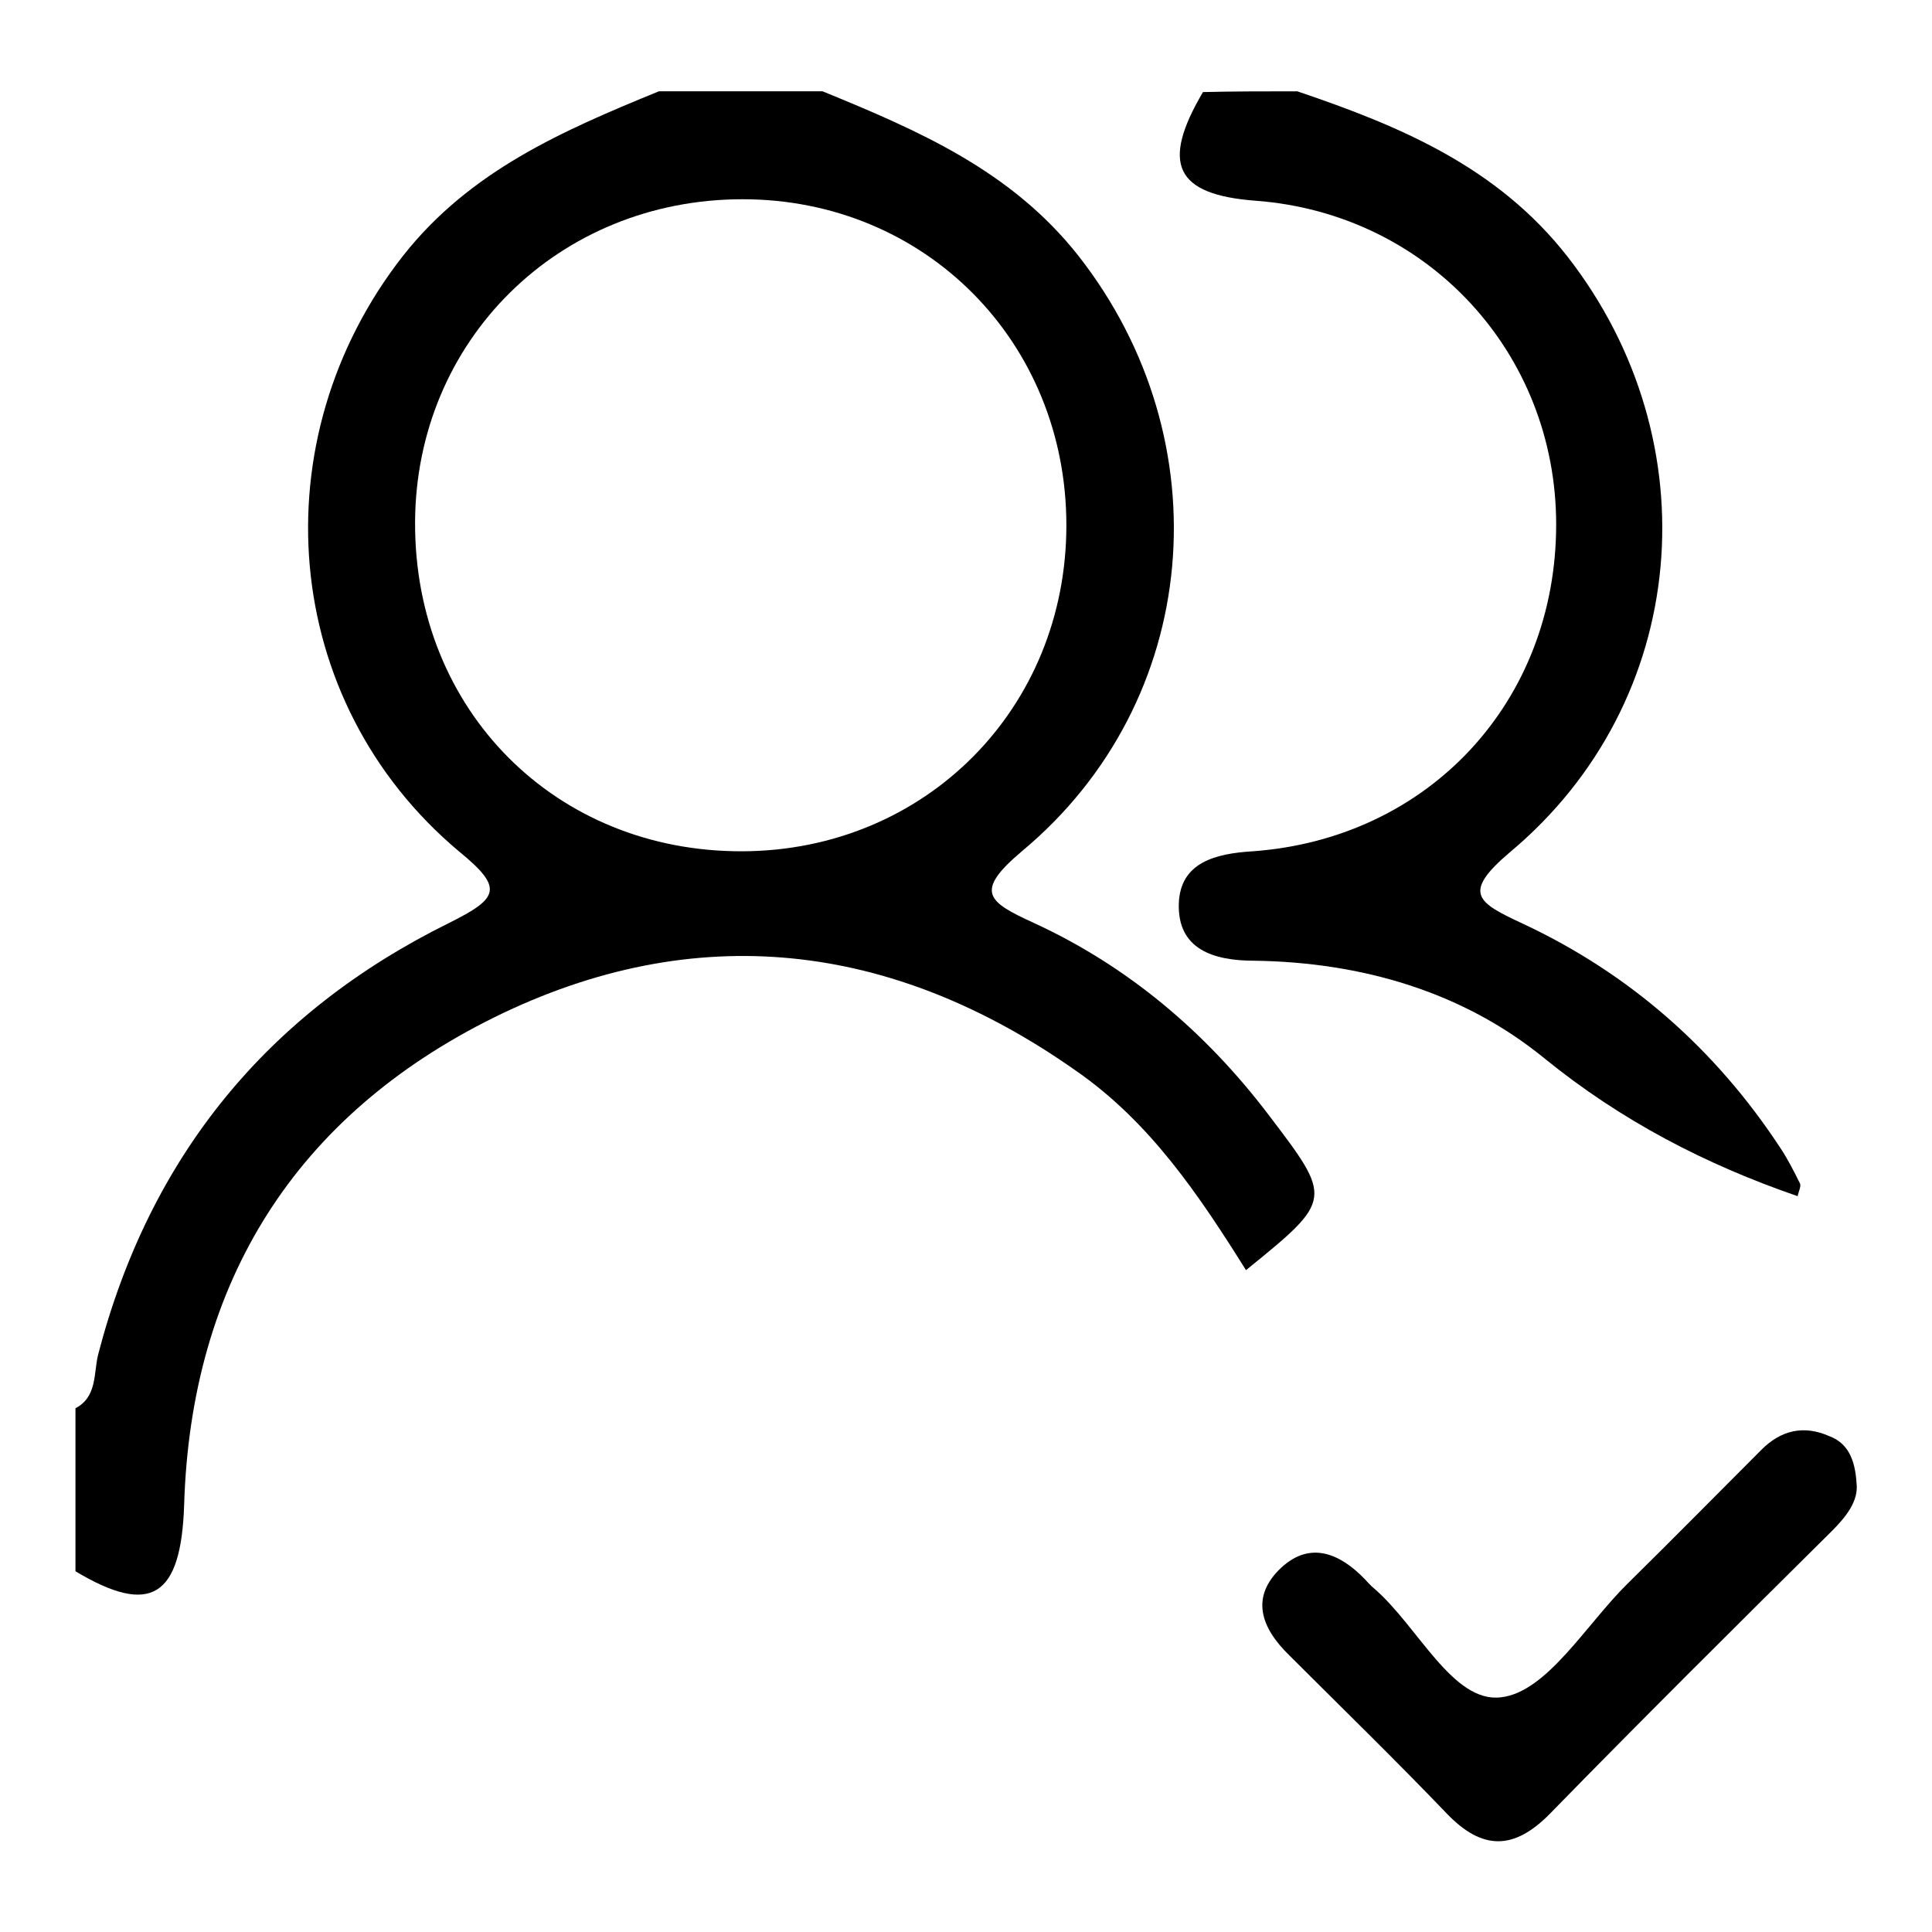
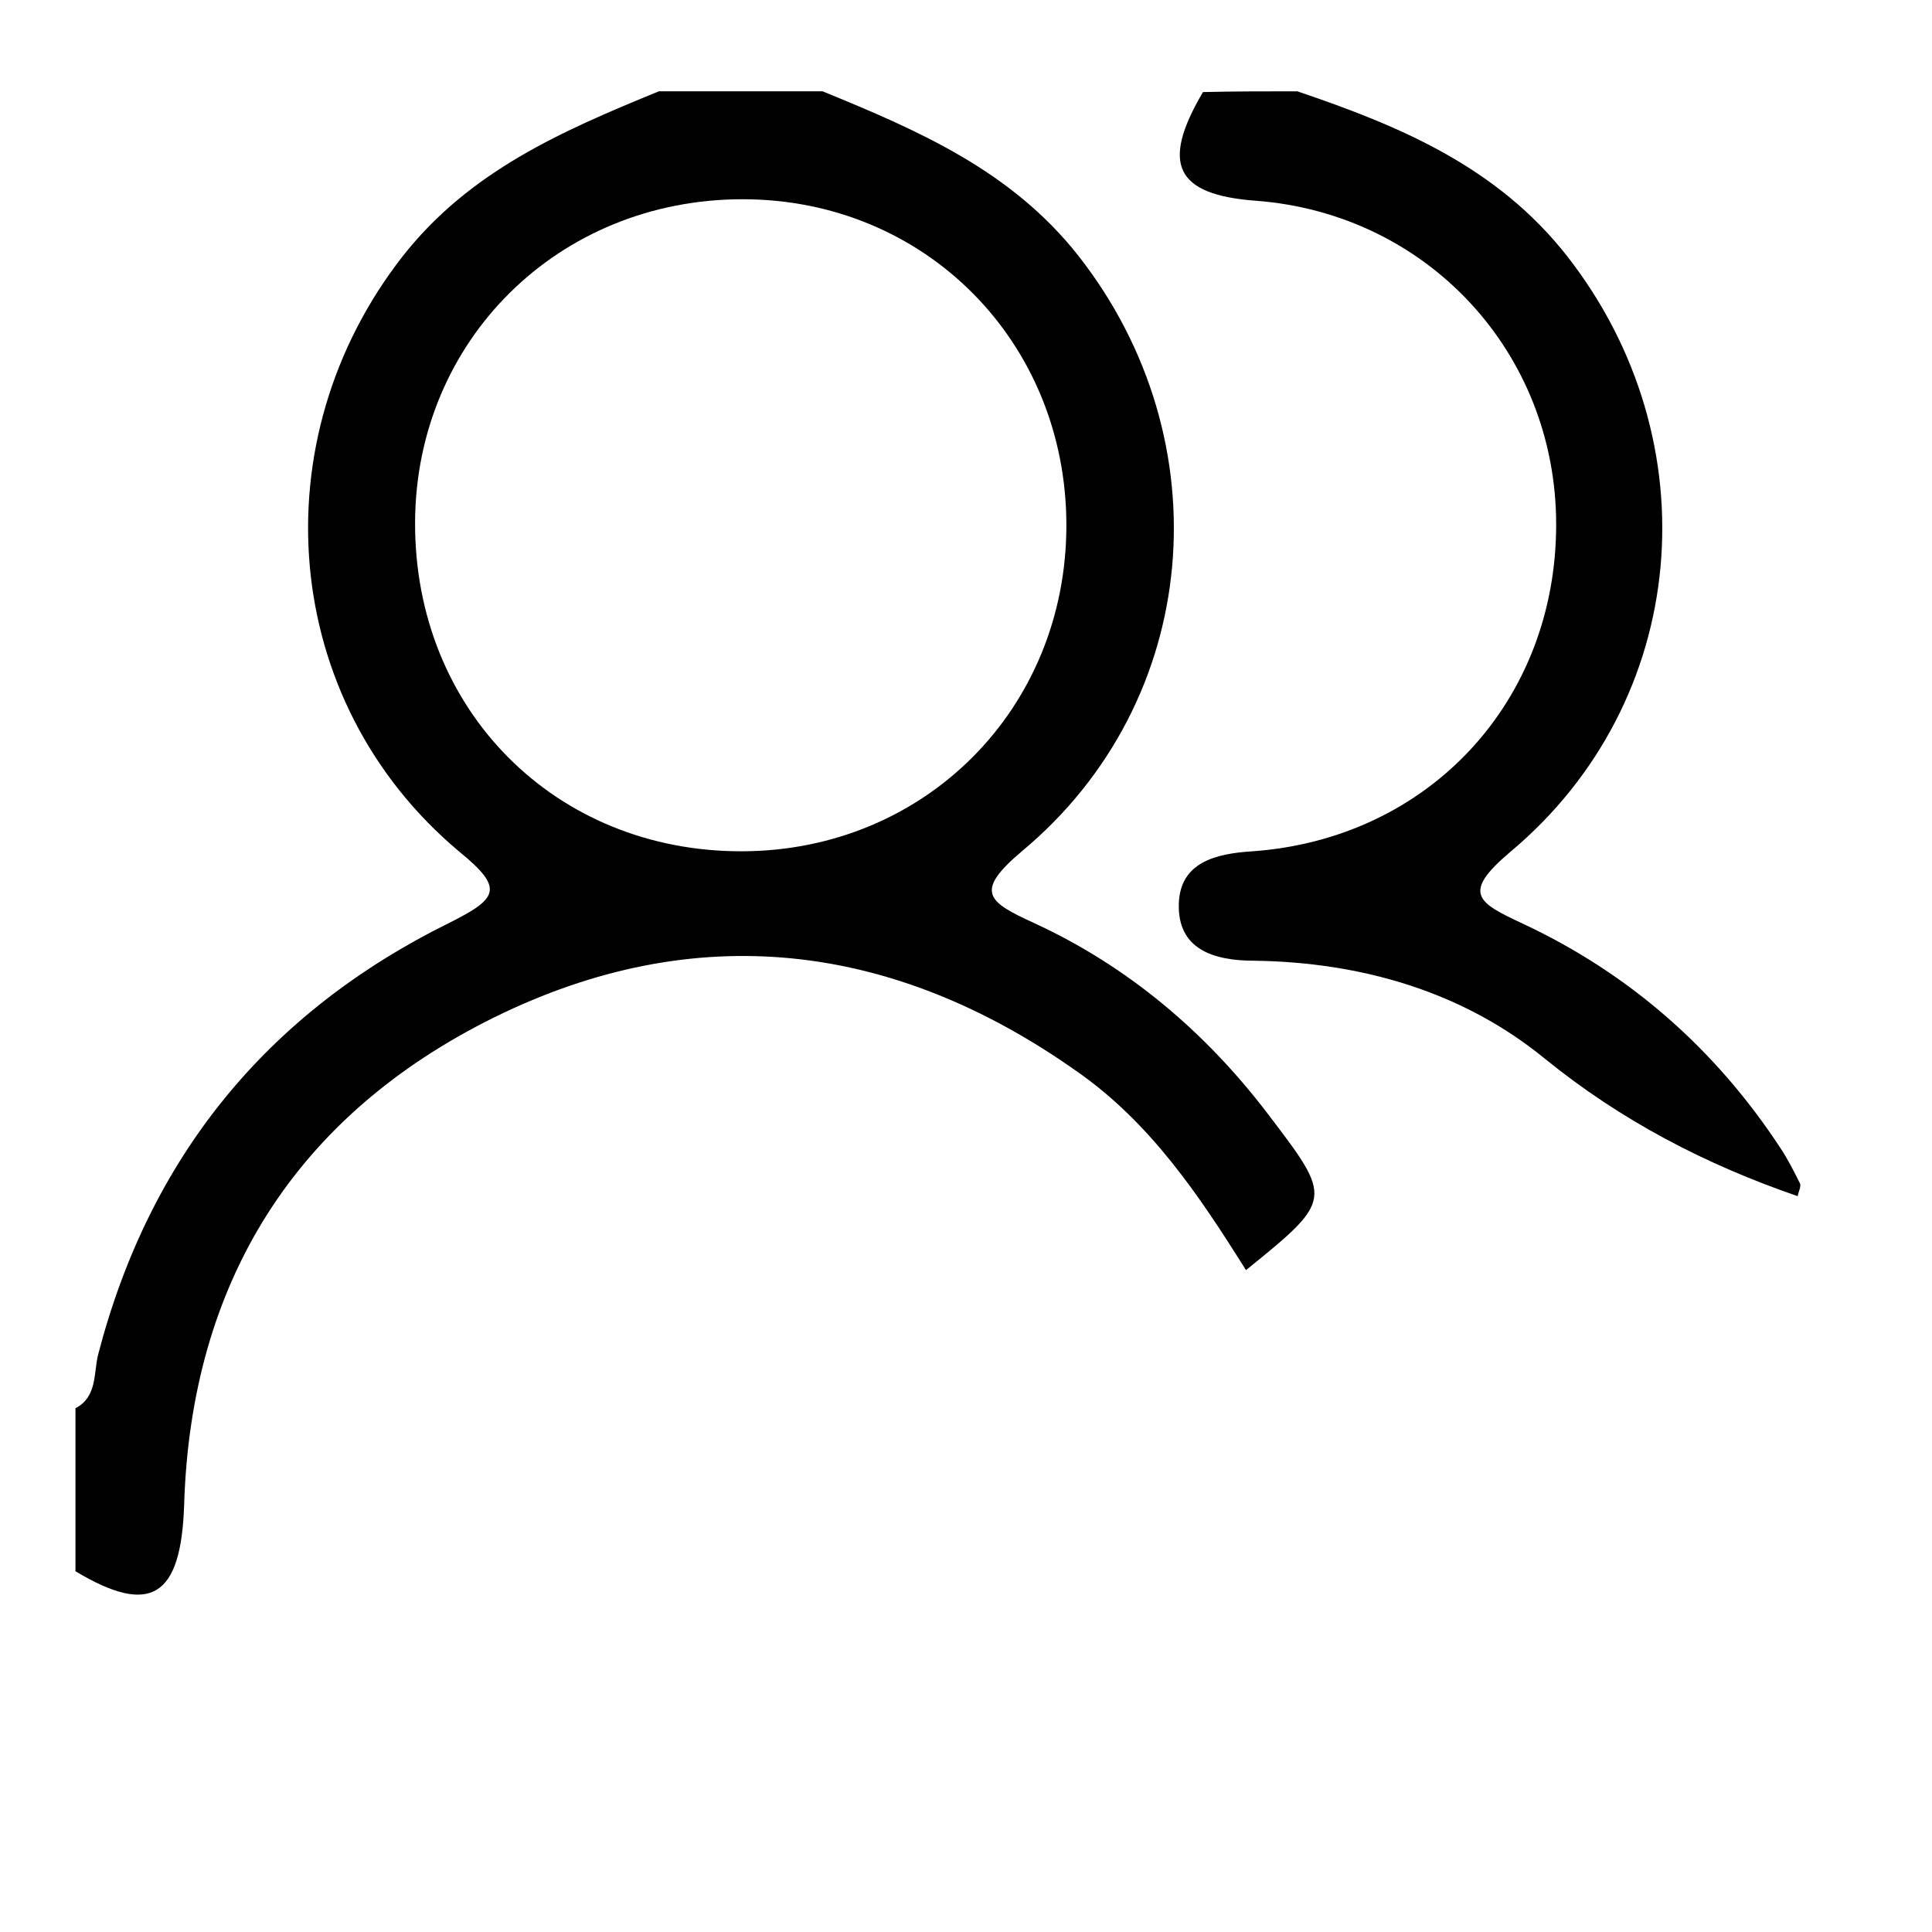
<svg xmlns="http://www.w3.org/2000/svg" version="1.1" x="0px" y="0px" viewBox="0 0 256 256" enable-background="new 0 0 256 256" xml:space="preserve">
  <g>
    <g>
      <path fill="#000000" d="M109,12.1c12.7,5.2,25,10.5,33.9,21.8c19.2,24.5,16.4,59-7.5,78.9c-6.4,5.4-4.5,6.7,1.6,9.5c12.4,5.7,22.7,14.4,31,25.3c8.6,11.3,8.7,11.3-2.9,20.7c-6.2-9.9-12.7-19.6-22.5-26.4c-24.4-17.2-50.5-20.2-77.1-7.1c-26.3,13-40.2,35-41.1,64.6c-0.4,12.2-4.4,14.8-14.4,8.8c0-7.2,0-14.4,0-21.6c2.9-1.5,2.4-4.7,3-7.1c6.8-26.2,22.4-45.3,46.5-57.2c6.6-3.3,7.3-4.6,1.3-9.5c-23.7-19.9-26.5-54.5-7.4-78.9c8.9-11.3,21.2-16.6,33.9-21.8C94.5,12.1,101.8,12.1,109,12.1z M141.3,69.6c0-24.3-18.7-43.2-42.9-43.2C74,26.4,55.1,45.1,55,69.2c-0.1,24.9,18.6,43.7,43.4,43.6C122.6,112.7,141.3,93.9,141.3,69.6z" />
      <path fill="#000000" d="M171.9,12.1c13.6,4.6,26.5,10,35.8,21.9c19.1,24.5,16.3,58.9-7.6,78.9c-6.5,5.5-4.3,6.7,1.7,9.5c14.1,6.6,25.5,16.6,34.1,29.7c1,1.5,1.8,3.1,2.6,4.7c0.2,0.4-0.2,1.1-0.3,1.7c-12.2-4.2-23.4-10-33.6-18.3c-10.8-8.8-24.2-12.7-38.4-12.9c-5.4,0-10.2-1.5-10-7.6c0.2-5.4,4.8-6.6,9.8-6.9c23.4-1.7,40.2-19.9,40.2-43.3c0-22.8-17.1-41.2-39.8-42.9c-10.7-0.8-12.6-4.9-7-14.4C163.5,12.1,167.7,12.1,171.9,12.1z" />
-       <path fill="#000000" d="M246,196.5c0.3,2.4-1.4,4.5-3.3,6.4c-12.5,12.4-25,24.8-37.3,37.4c-4.8,4.9-9,4.9-13.7,0c-6.8-7.1-13.9-14-20.9-21c-3.7-3.6-5.2-7.7-1-11.6c3.8-3.5,7.7-1.9,11,1.5c0.4,0.4,0.8,0.9,1.3,1.3c5.8,5,10.4,15.2,16.8,14.4c6.1-0.7,11.3-9.7,16.8-15.1c6-5.9,11.8-11.8,17.7-17.7c2.6-2.6,5.6-3.3,9-1.8C244.8,191.2,245.8,193.3,246,196.5z" />
    </g>
  </g>
</svg>